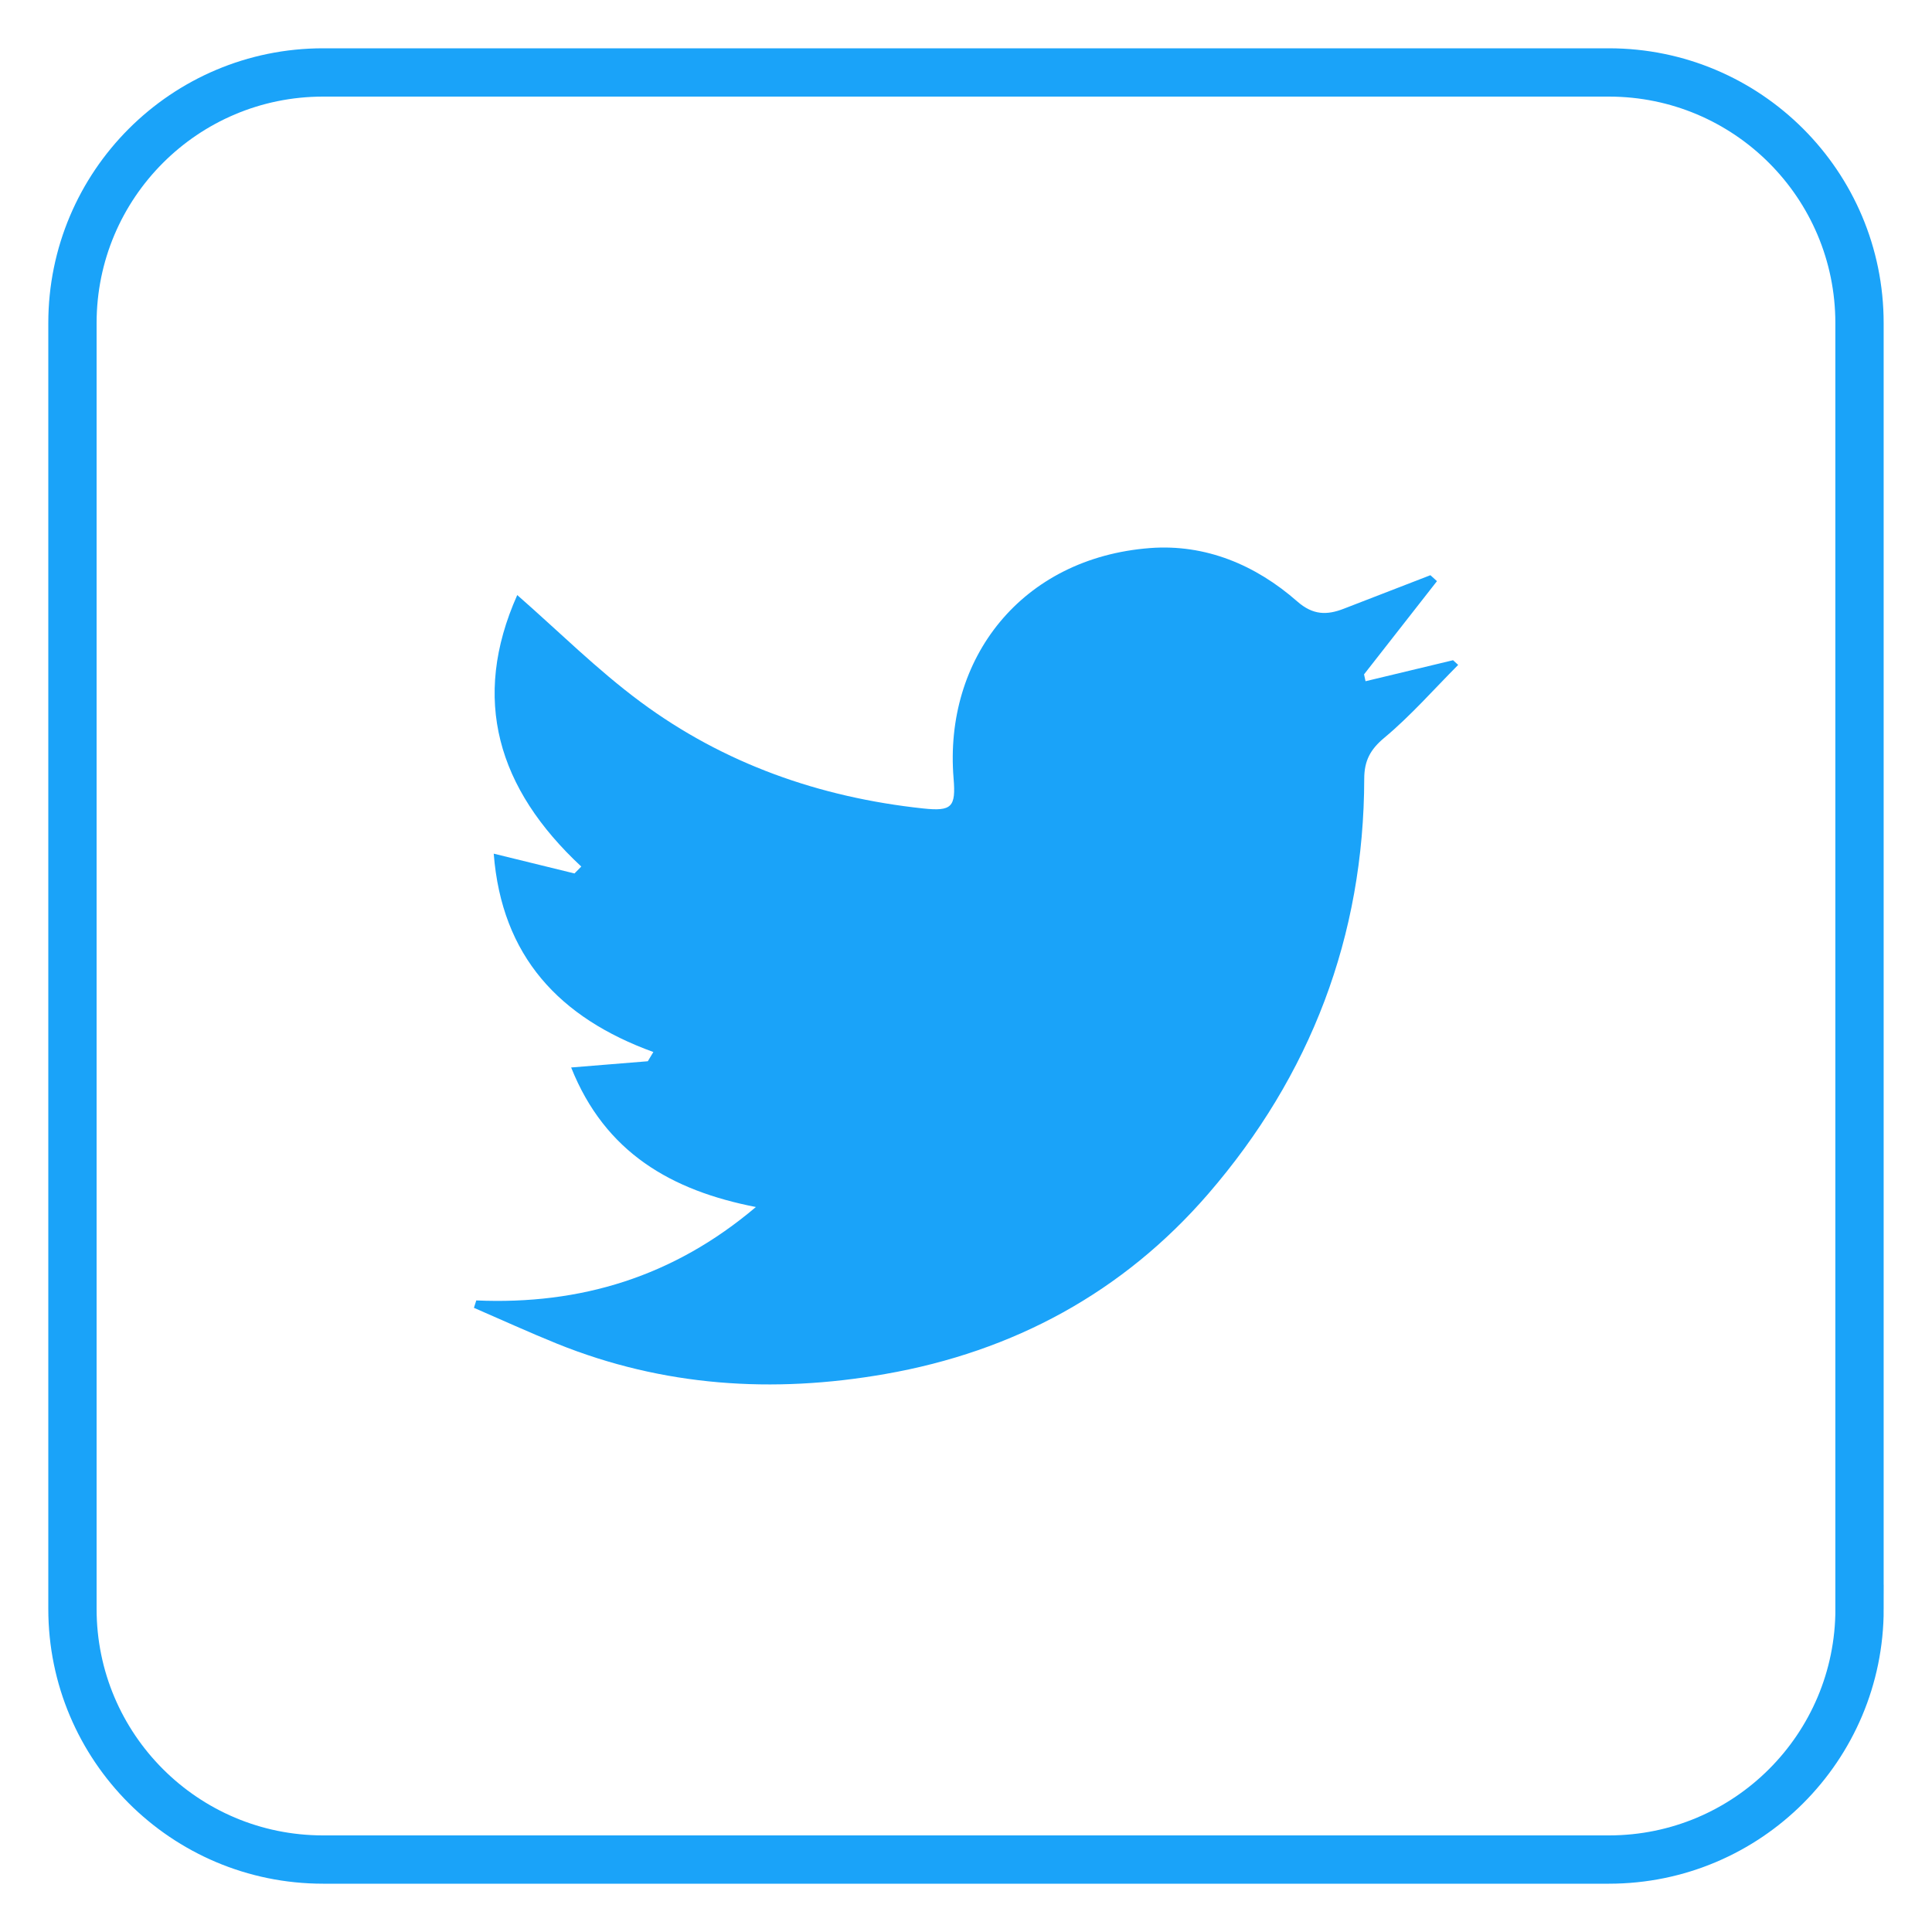
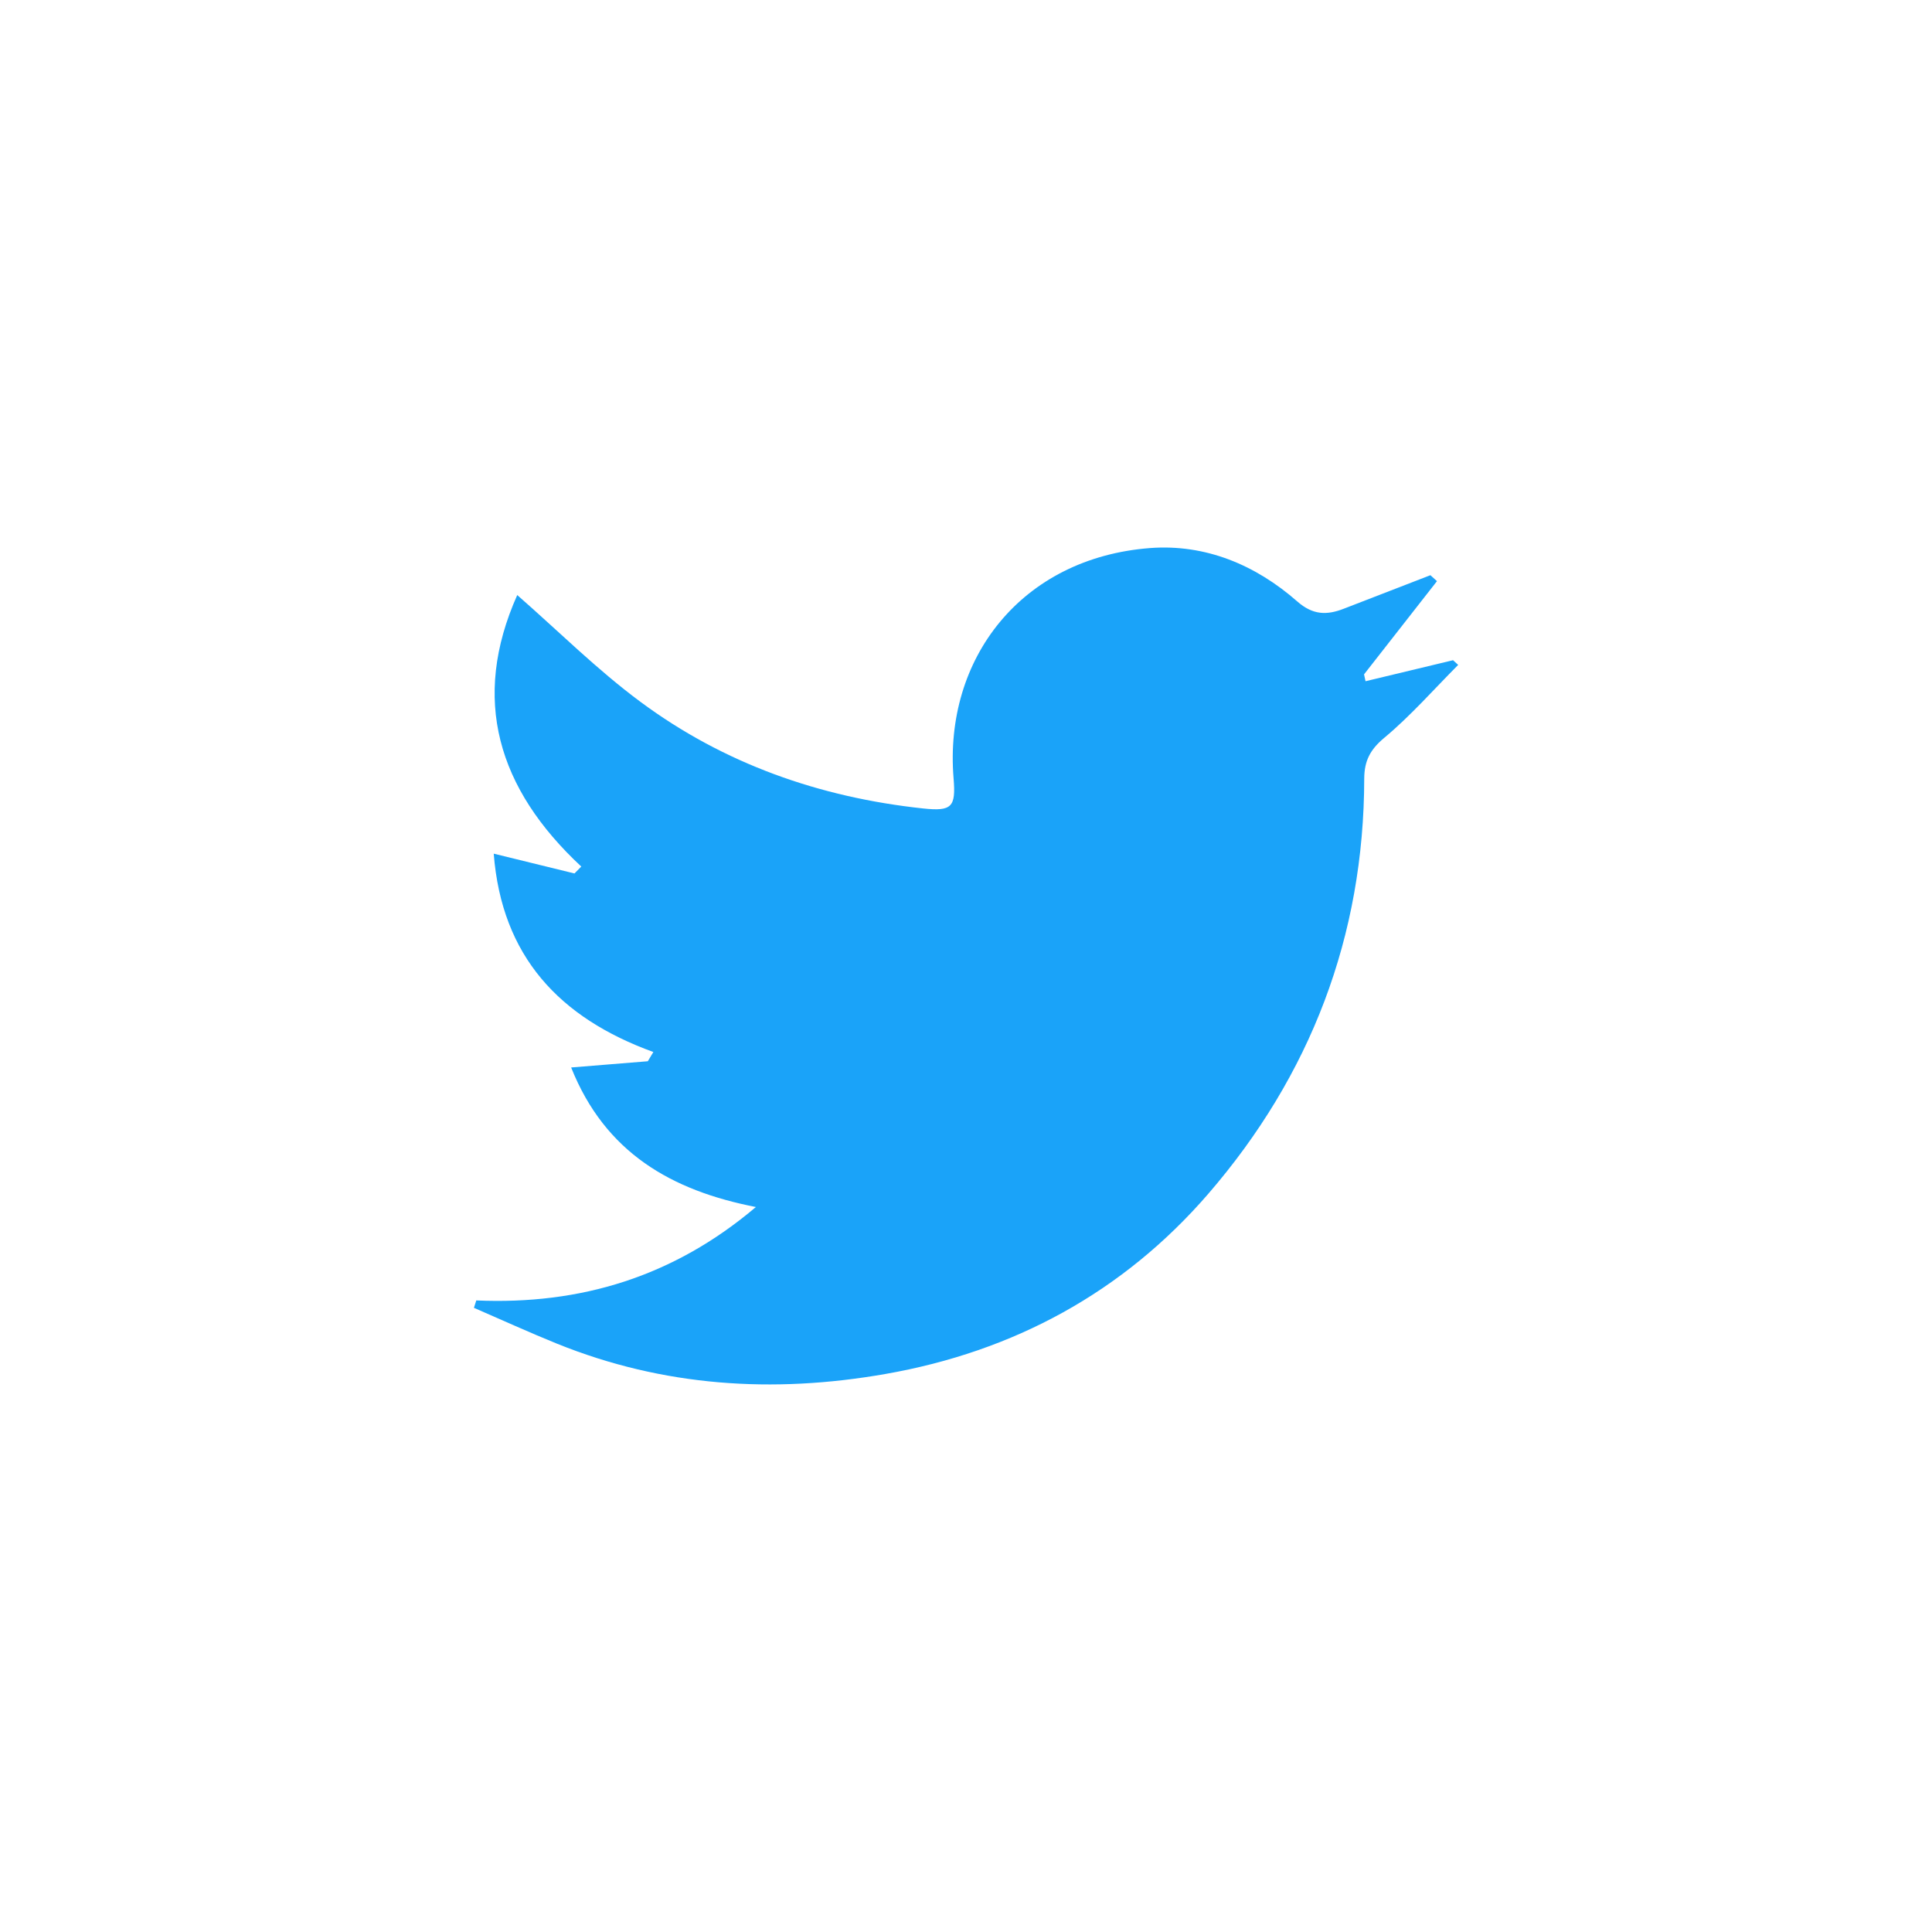
<svg xmlns="http://www.w3.org/2000/svg" version="1.1" id="圖層_1" x="0px" y="0px" width="40px" height="40px" viewBox="0 0 40 40" enable-background="new 0 0 40 40" xml:space="preserve">
-   <path fill-rule="evenodd" clip-rule="evenodd" fill="none" stroke="#1AA3F9" stroke-miterlimit="10" d="M38.5,33.311  c0,2.866-2.323,5.189-5.189,5.189H6.689c-2.866,0-5.189-2.323-5.189-5.189V6.689C1.5,3.823,3.823,1.5,6.689,1.5h26.621  c2.866,0,5.189,2.323,5.189,5.189V33.311z" />
  <g>
    <path fill-rule="evenodd" clip-rule="evenodd" fill="#1AA3F9" d="M9.861,26.924c2.154,0.094,4.082-0.488,5.789-1.934   c-1.746-0.34-3.121-1.123-3.825-2.889c0.548-0.043,1.067-0.086,1.587-0.129c0.039-0.064,0.077-0.129,0.115-0.191   c-1.945-0.707-3.139-1.98-3.305-4.107c0.594,0.145,1.133,0.277,1.672,0.41c0.047-0.047,0.094-0.094,0.141-0.143   c-1.732-1.611-2.287-3.467-1.326-5.621c0.859,0.752,1.655,1.547,2.55,2.21c1.73,1.283,3.71,1.978,5.851,2.208   c0.598,0.064,0.682-0.029,0.633-0.621c-0.205-2.482,1.406-4.566,4.067-4.77c1.147-0.087,2.186,0.348,3.048,1.105   c0.326,0.286,0.615,0.287,0.966,0.15c0.597-0.232,1.194-0.463,1.791-0.693c0.046,0.041,0.091,0.082,0.136,0.123   c-0.503,0.644-1.006,1.287-1.51,1.93c0.01,0.048,0.021,0.095,0.031,0.142c0.604-0.145,1.207-0.29,1.812-0.435   c0.036,0.033,0.071,0.064,0.106,0.097c-0.505,0.507-0.98,1.05-1.527,1.507c-0.295,0.244-0.416,0.48-0.418,0.844   c-0.005,3.268-1.112,6.15-3.231,8.602c-1.759,2.033-4.024,3.264-6.69,3.729c-2.323,0.406-4.593,0.26-6.793-0.629   c-0.578-0.234-1.146-0.494-1.719-0.742C9.827,27.025,9.844,26.975,9.861,26.924z" />
  </g>
</svg>